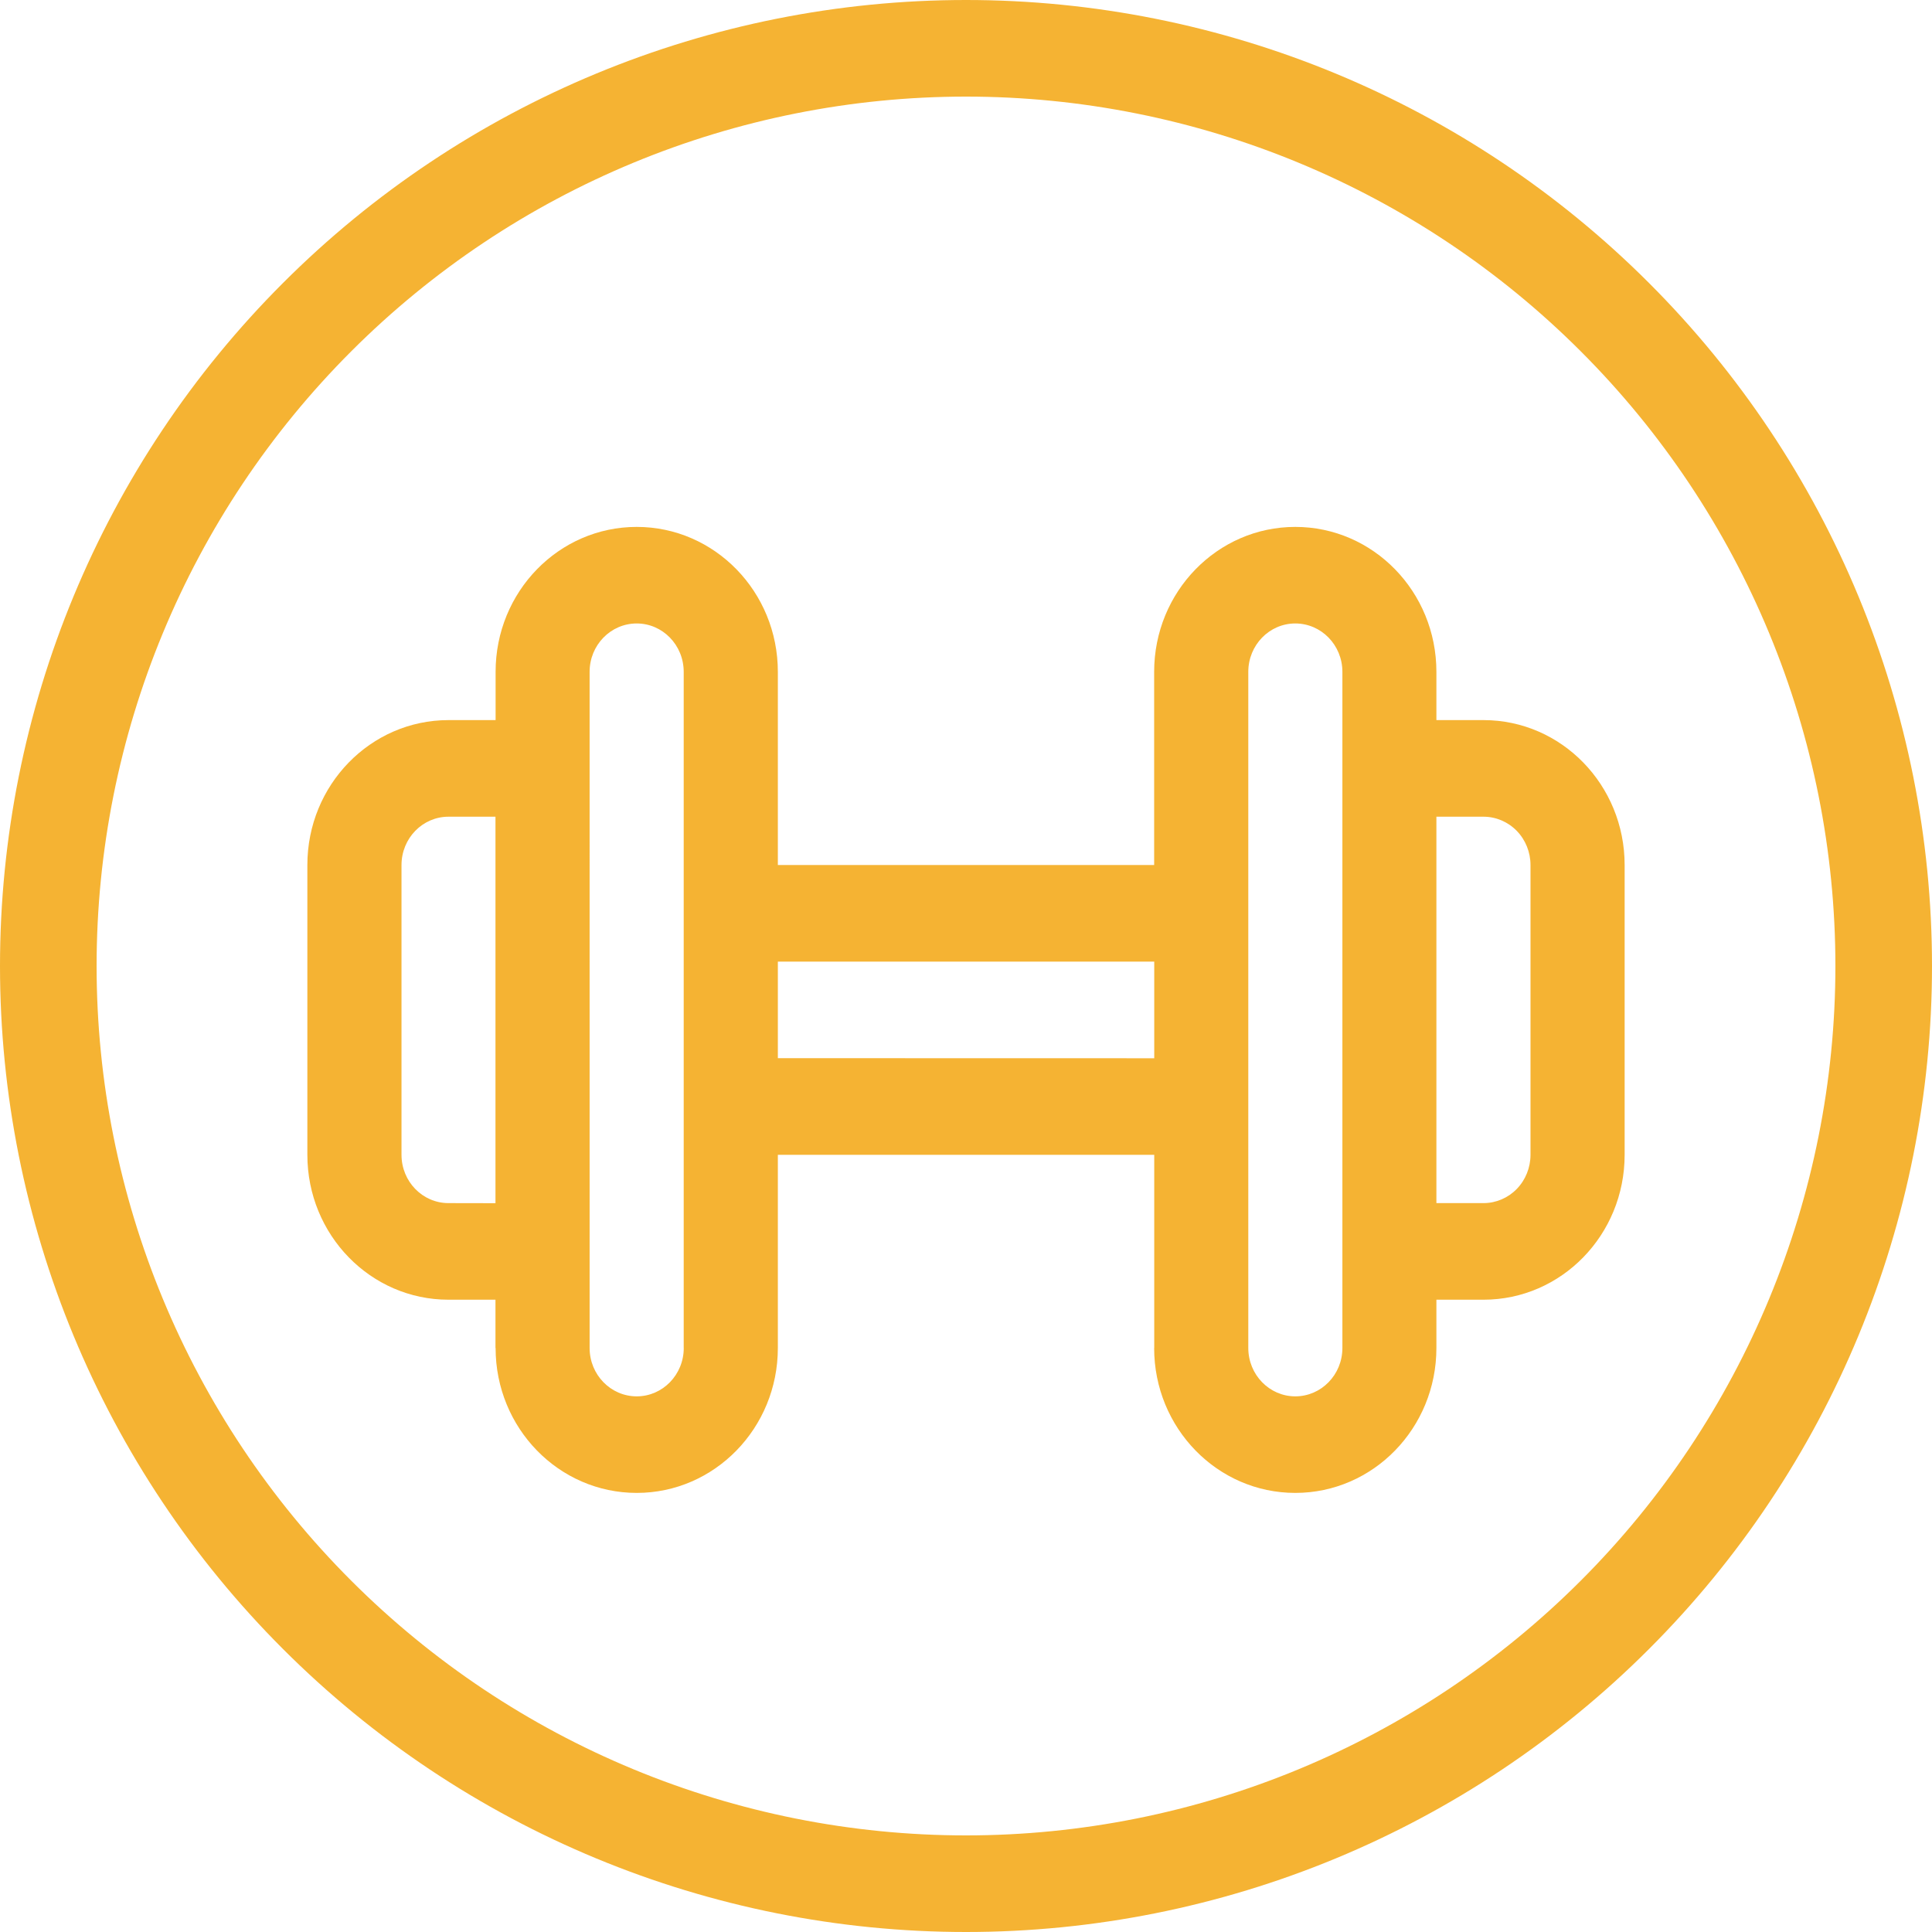
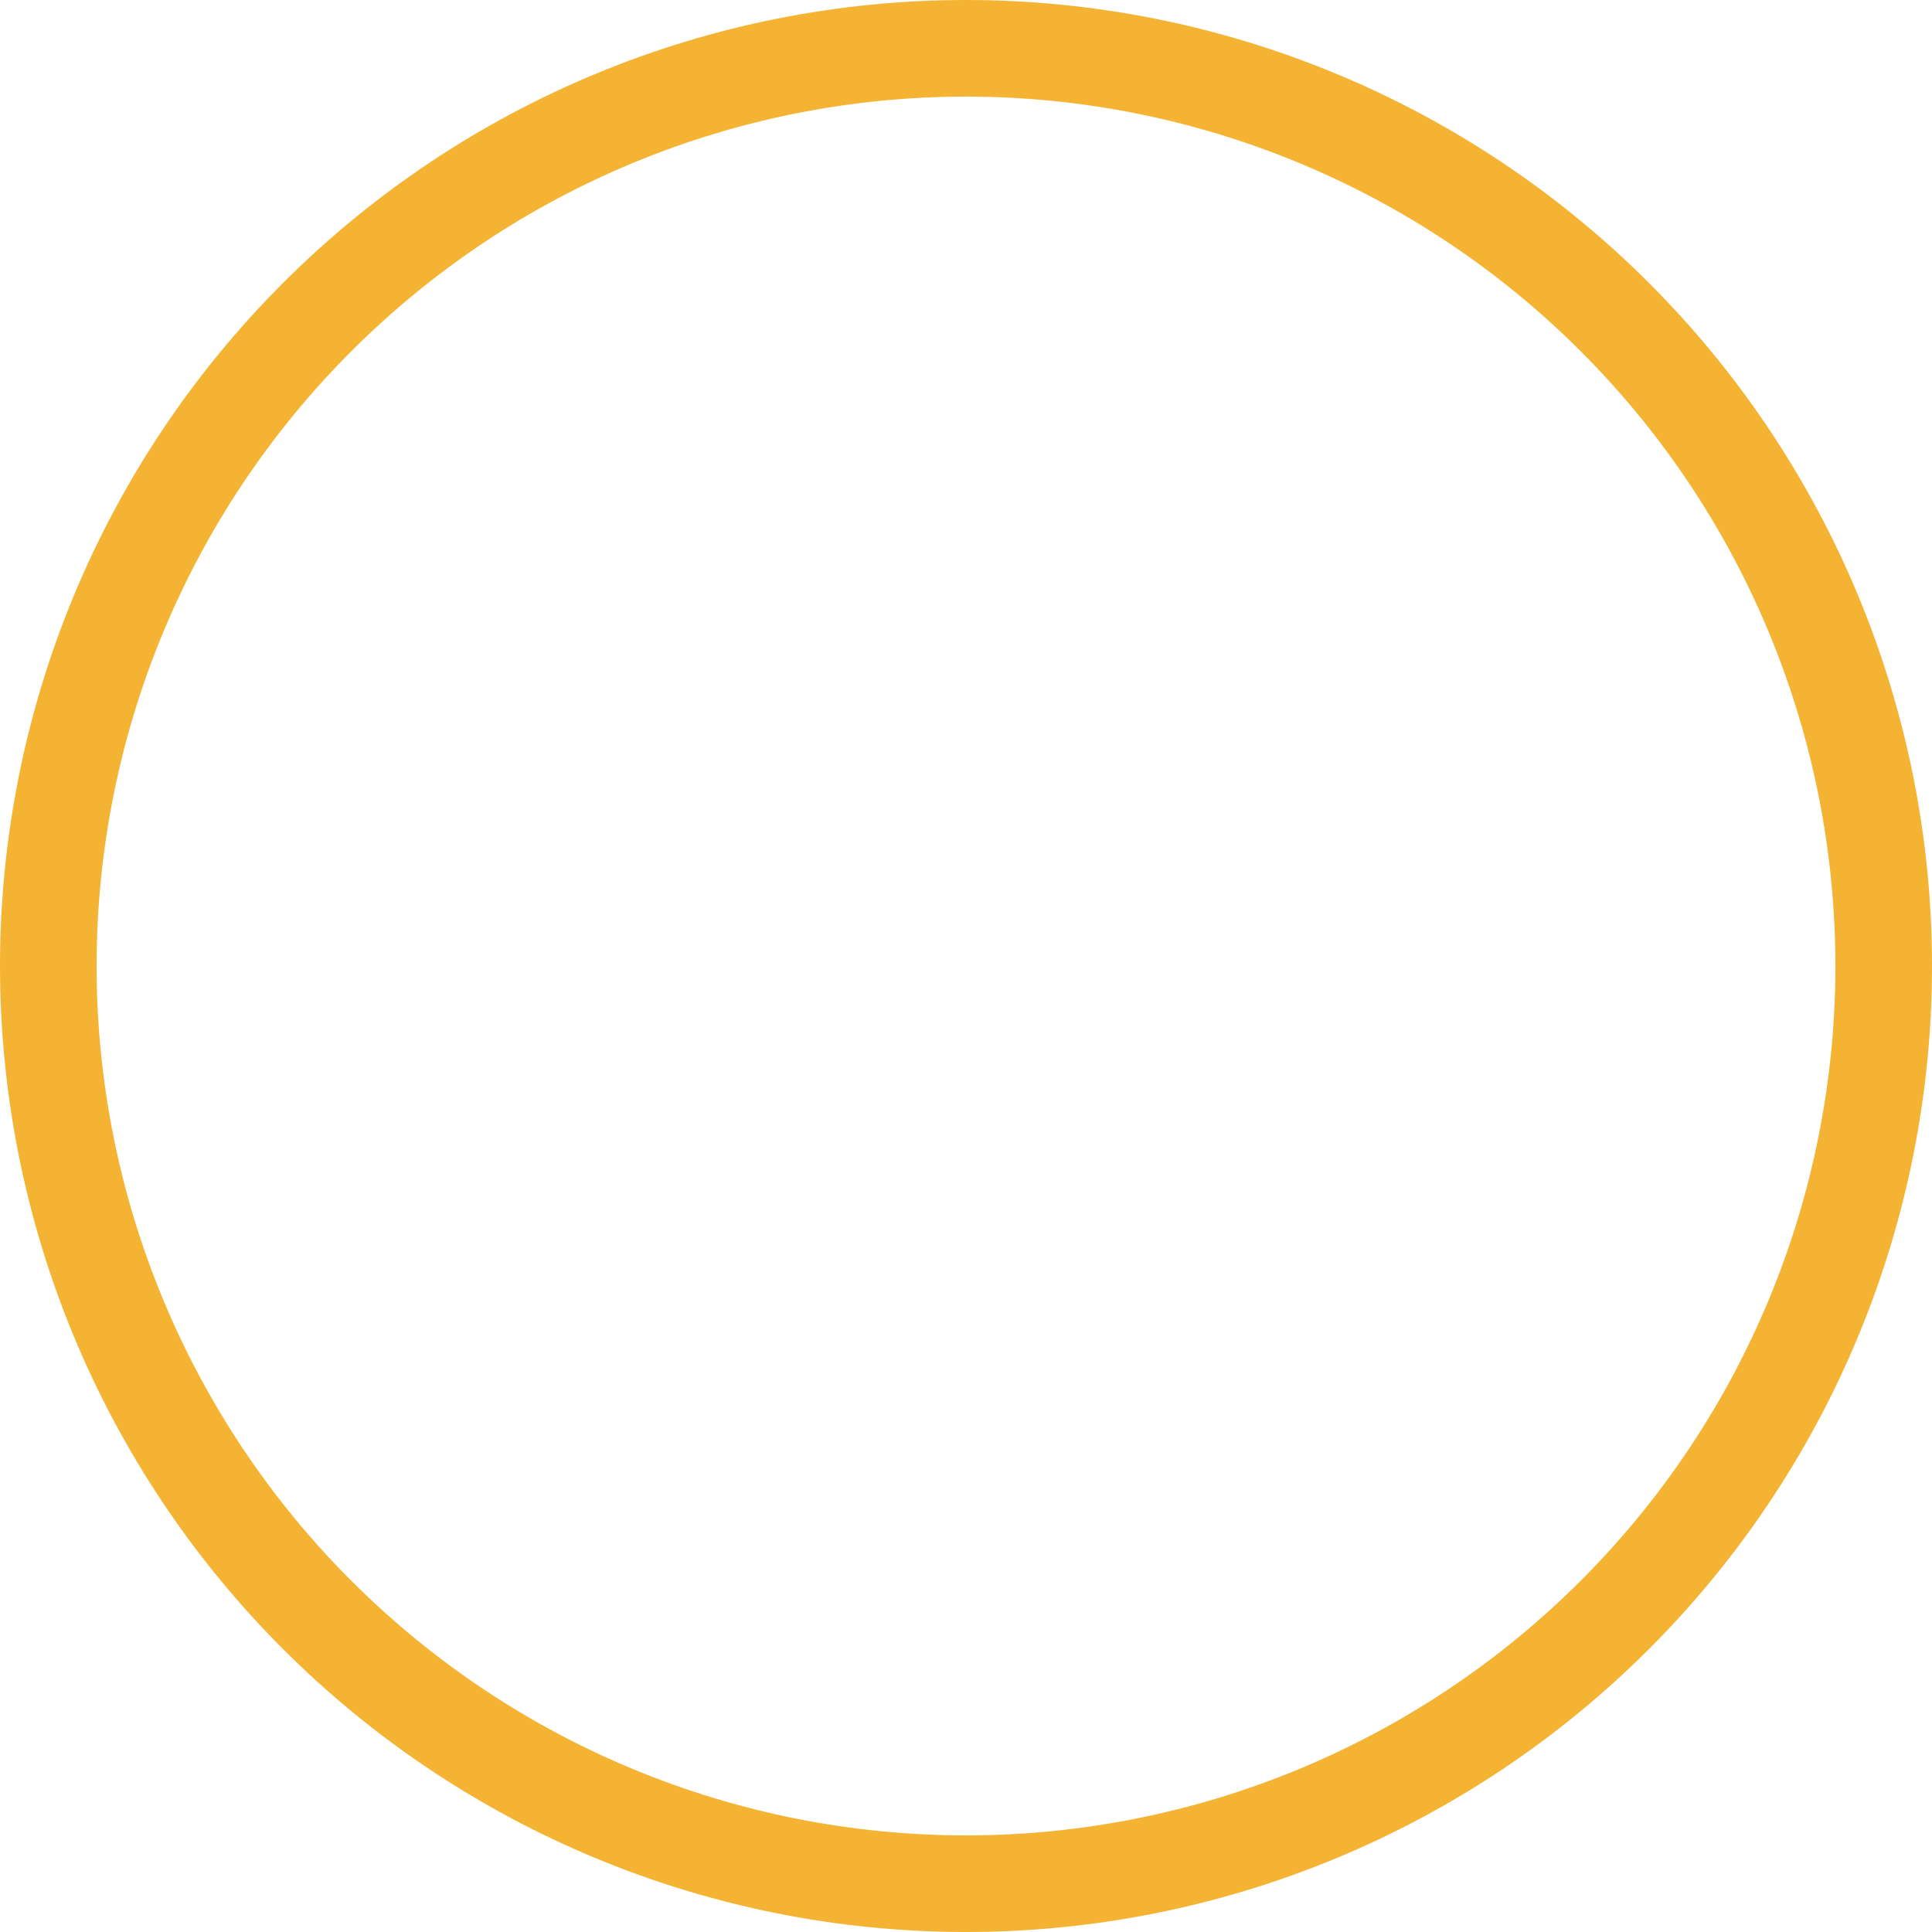
<svg xmlns="http://www.w3.org/2000/svg" width="44" height="44" viewBox="0 0 44 44">
  <g fill="none" fill-rule="evenodd">
    <g fill="#F5B333" fill-rule="nonzero">
      <g>
        <g>
          <g>
            <path d="M22 0C16.165 0 10.57 2.318 6.445 6.445 2.318 10.57 0 16.165 0 22c0 5.835 2.318 11.43 6.445 15.555C10.57 41.682 16.165 44 22 44c5.835 0 11.43-2.318 15.555-6.445C41.682 33.43 44 27.835 44 22c0-5.835-2.318-11.43-6.445-15.555C33.43 2.318 27.835 0 22 0zm0 41.8c-5.251 0-10.287-2.086-14-5.8-3.714-3.712-5.8-8.749-5.8-14 0-5.251 2.086-10.287 5.8-14 3.712-3.714 8.749-5.8 14-5.8 5.251 0 10.287 2.086 14 5.8 3.714 3.712 5.8 8.749 5.8 14 0 5.251-2.086 10.287-5.8 14-3.712 3.714-8.749 5.8-14 5.8z" transform="translate(-480 -380) translate(375 266) translate(40 114) translate(65)" />
-             <path d="M33.786 16.4h-1.073v-1.1c0-1.823-1.438-3.3-3.214-3.3-1.774 0-3.214 1.477-3.214 3.3v4.4h-8.57v-4.4c0-1.823-1.44-3.3-3.214-3.3-1.776 0-3.214 1.477-3.214 3.3v1.1h-1.073C8.44 16.4 7 17.876 7 19.7v6.6c0 1.824 1.44 3.3 3.214 3.3h1.07v1.1h.003c0 1.823 1.438 3.3 3.214 3.3 1.774 0 3.214-1.477 3.214-3.3v-4.4h8.572v4.4h-.002c0 1.823 1.44 3.3 3.214 3.3 1.776 0 3.214-1.477 3.214-3.3v-1.1h1.073C35.56 29.6 37 28.124 37 26.3v-6.6c0-1.824-1.44-3.3-3.214-3.3zm-23.572 11c-.59 0-1.07-.491-1.07-1.1v-6.6c0-.609.48-1.1 1.07-1.1h1.07v8.802l-1.07-.002zm5.358 3.3c0 .608-.48 1.101-1.071 1.101-.593 0-1.073-.493-1.073-1.101V15.3c0-.608.48-1.101 1.073-1.101.59 0 1.07.493 1.07 1.101v15.4zm2.143-6.6v-2.2h8.572v2.201l-8.572-.002zm12.857 6.6c0 .608-.48 1.101-1.073 1.101-.59 0-1.07-.493-1.07-1.101V15.3c0-.608.48-1.101 1.07-1.101.593 0 1.073.493 1.073 1.101v15.4zm4.284-4.4c0 .291-.112.572-.313.778-.2.206-.474.322-.757.322h-1.073v-8.8h1.073c.283 0 .556.116.757.322.201.207.313.487.313.778v6.6z" transform="translate(-480 -380) translate(375 266) translate(40 114) translate(65)" />
          </g>
        </g>
      </g>
    </g>
  </g>
</svg>